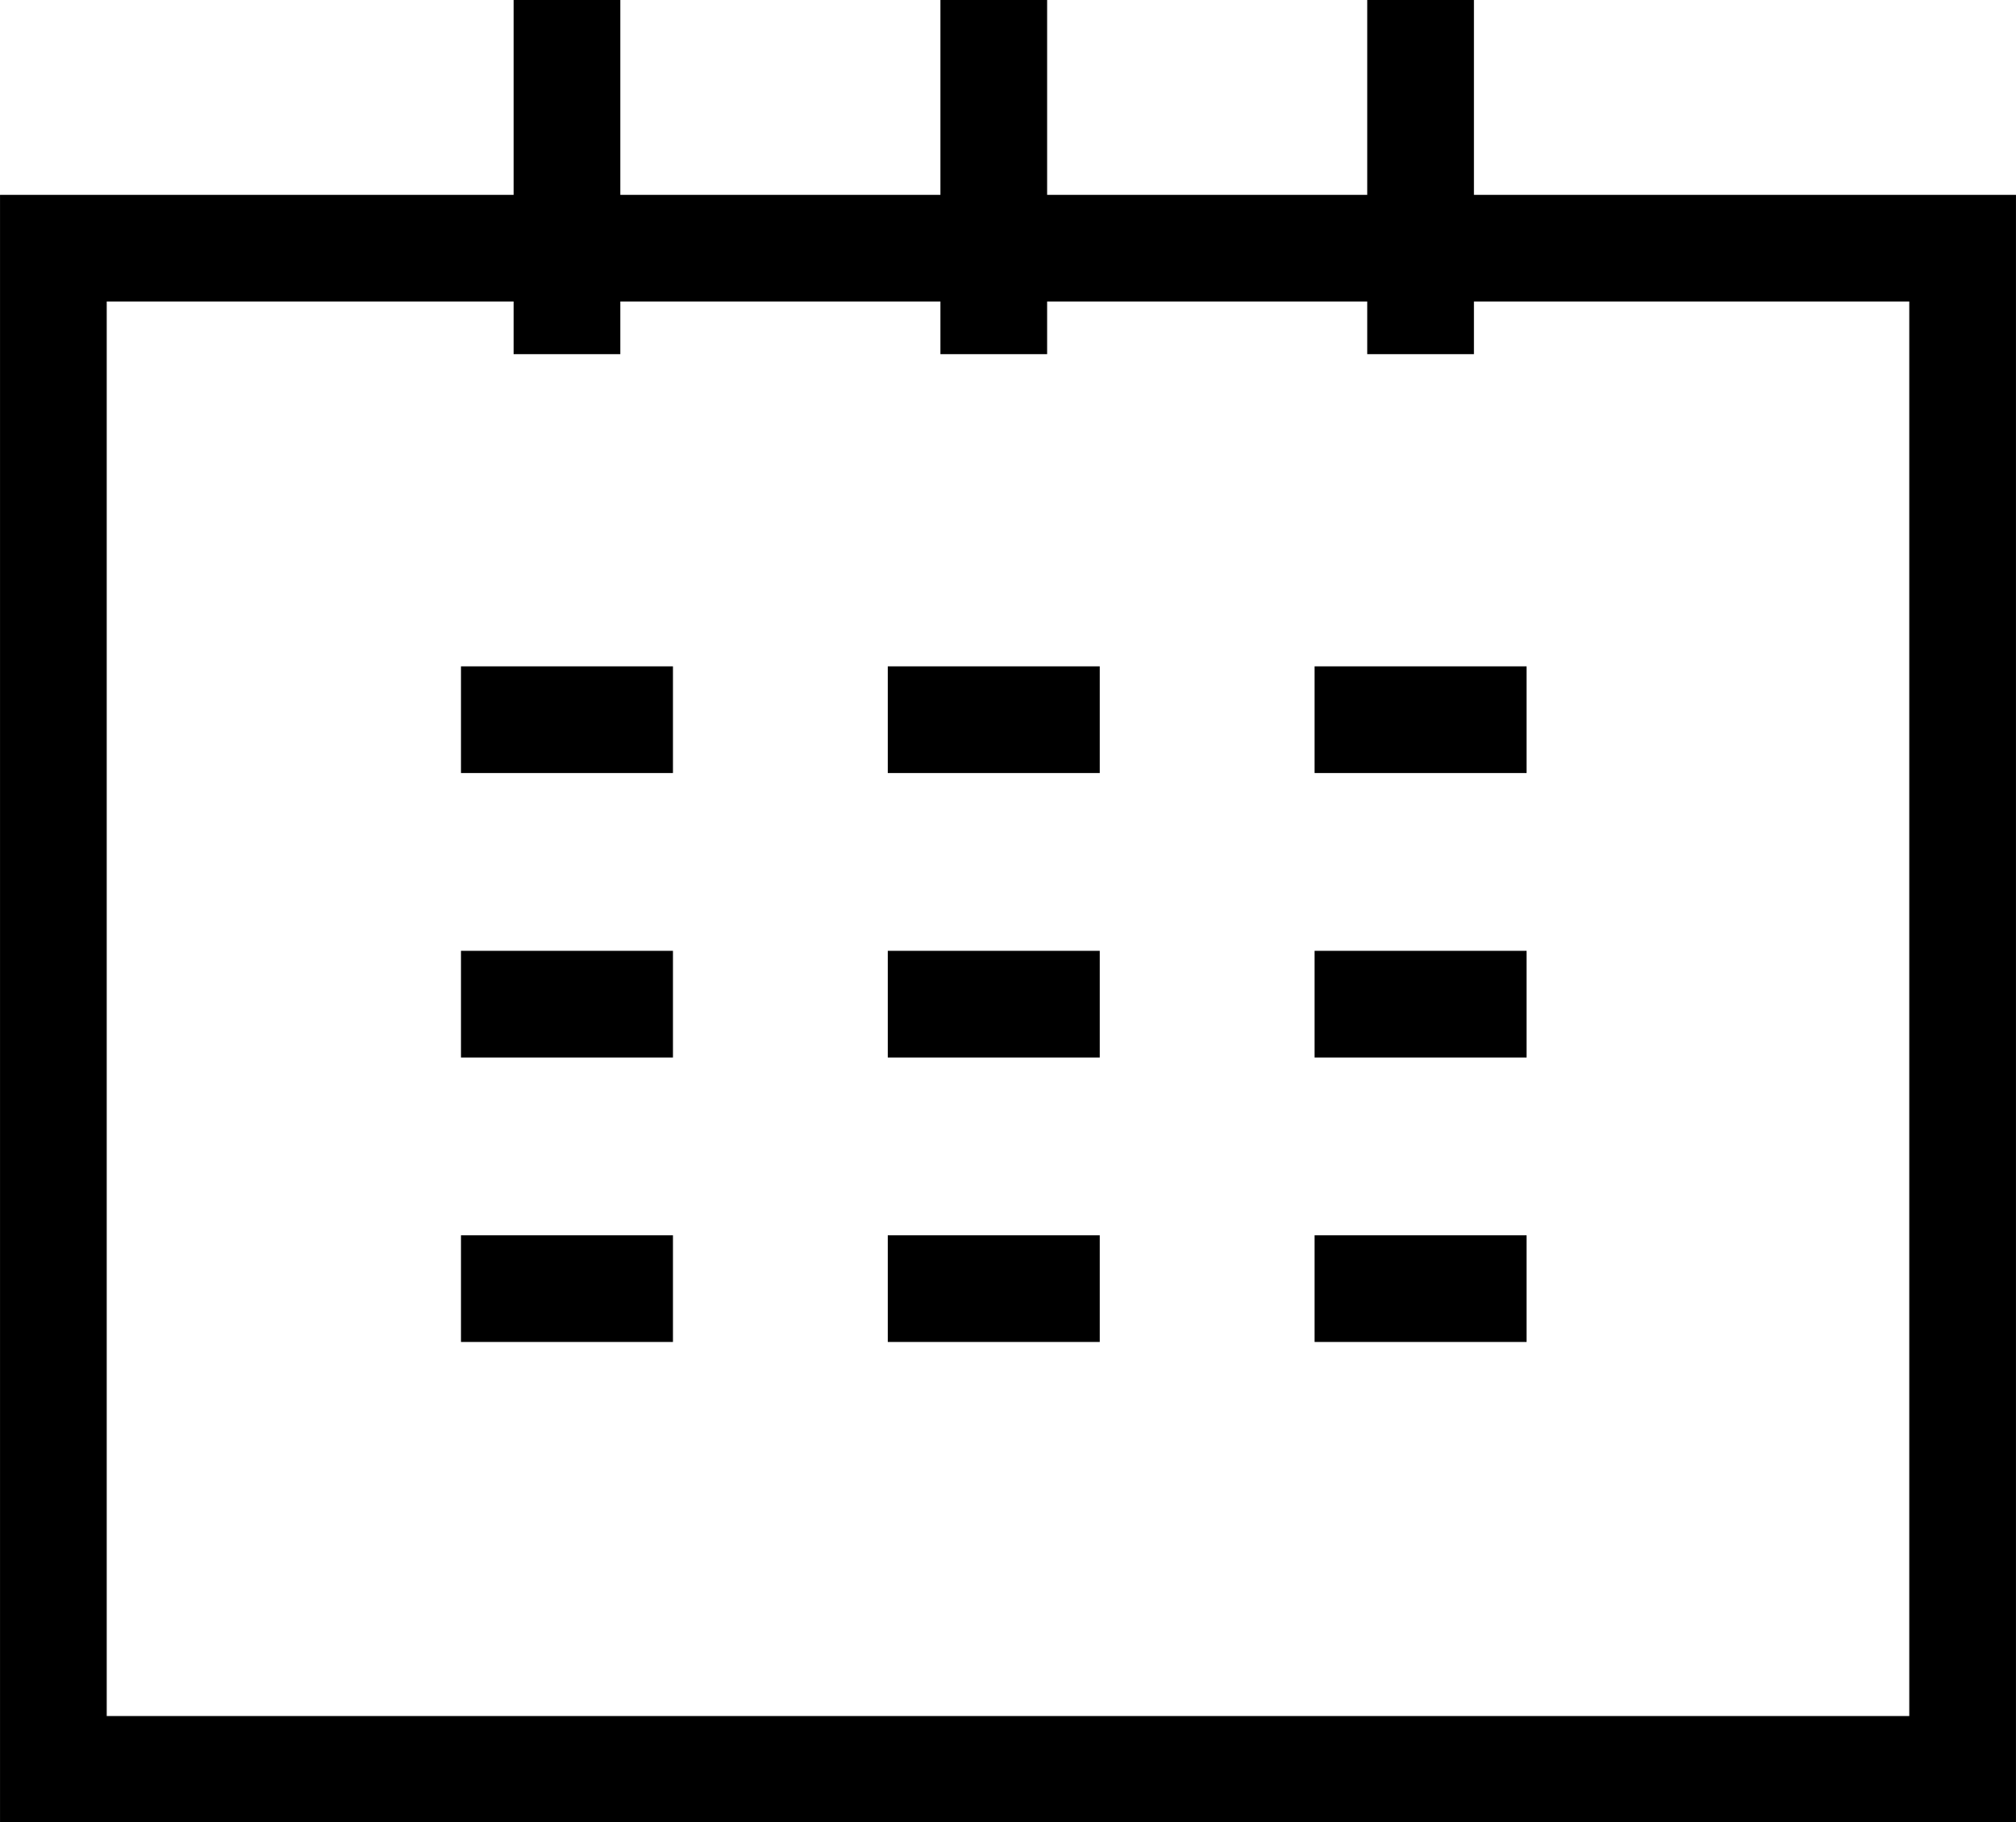
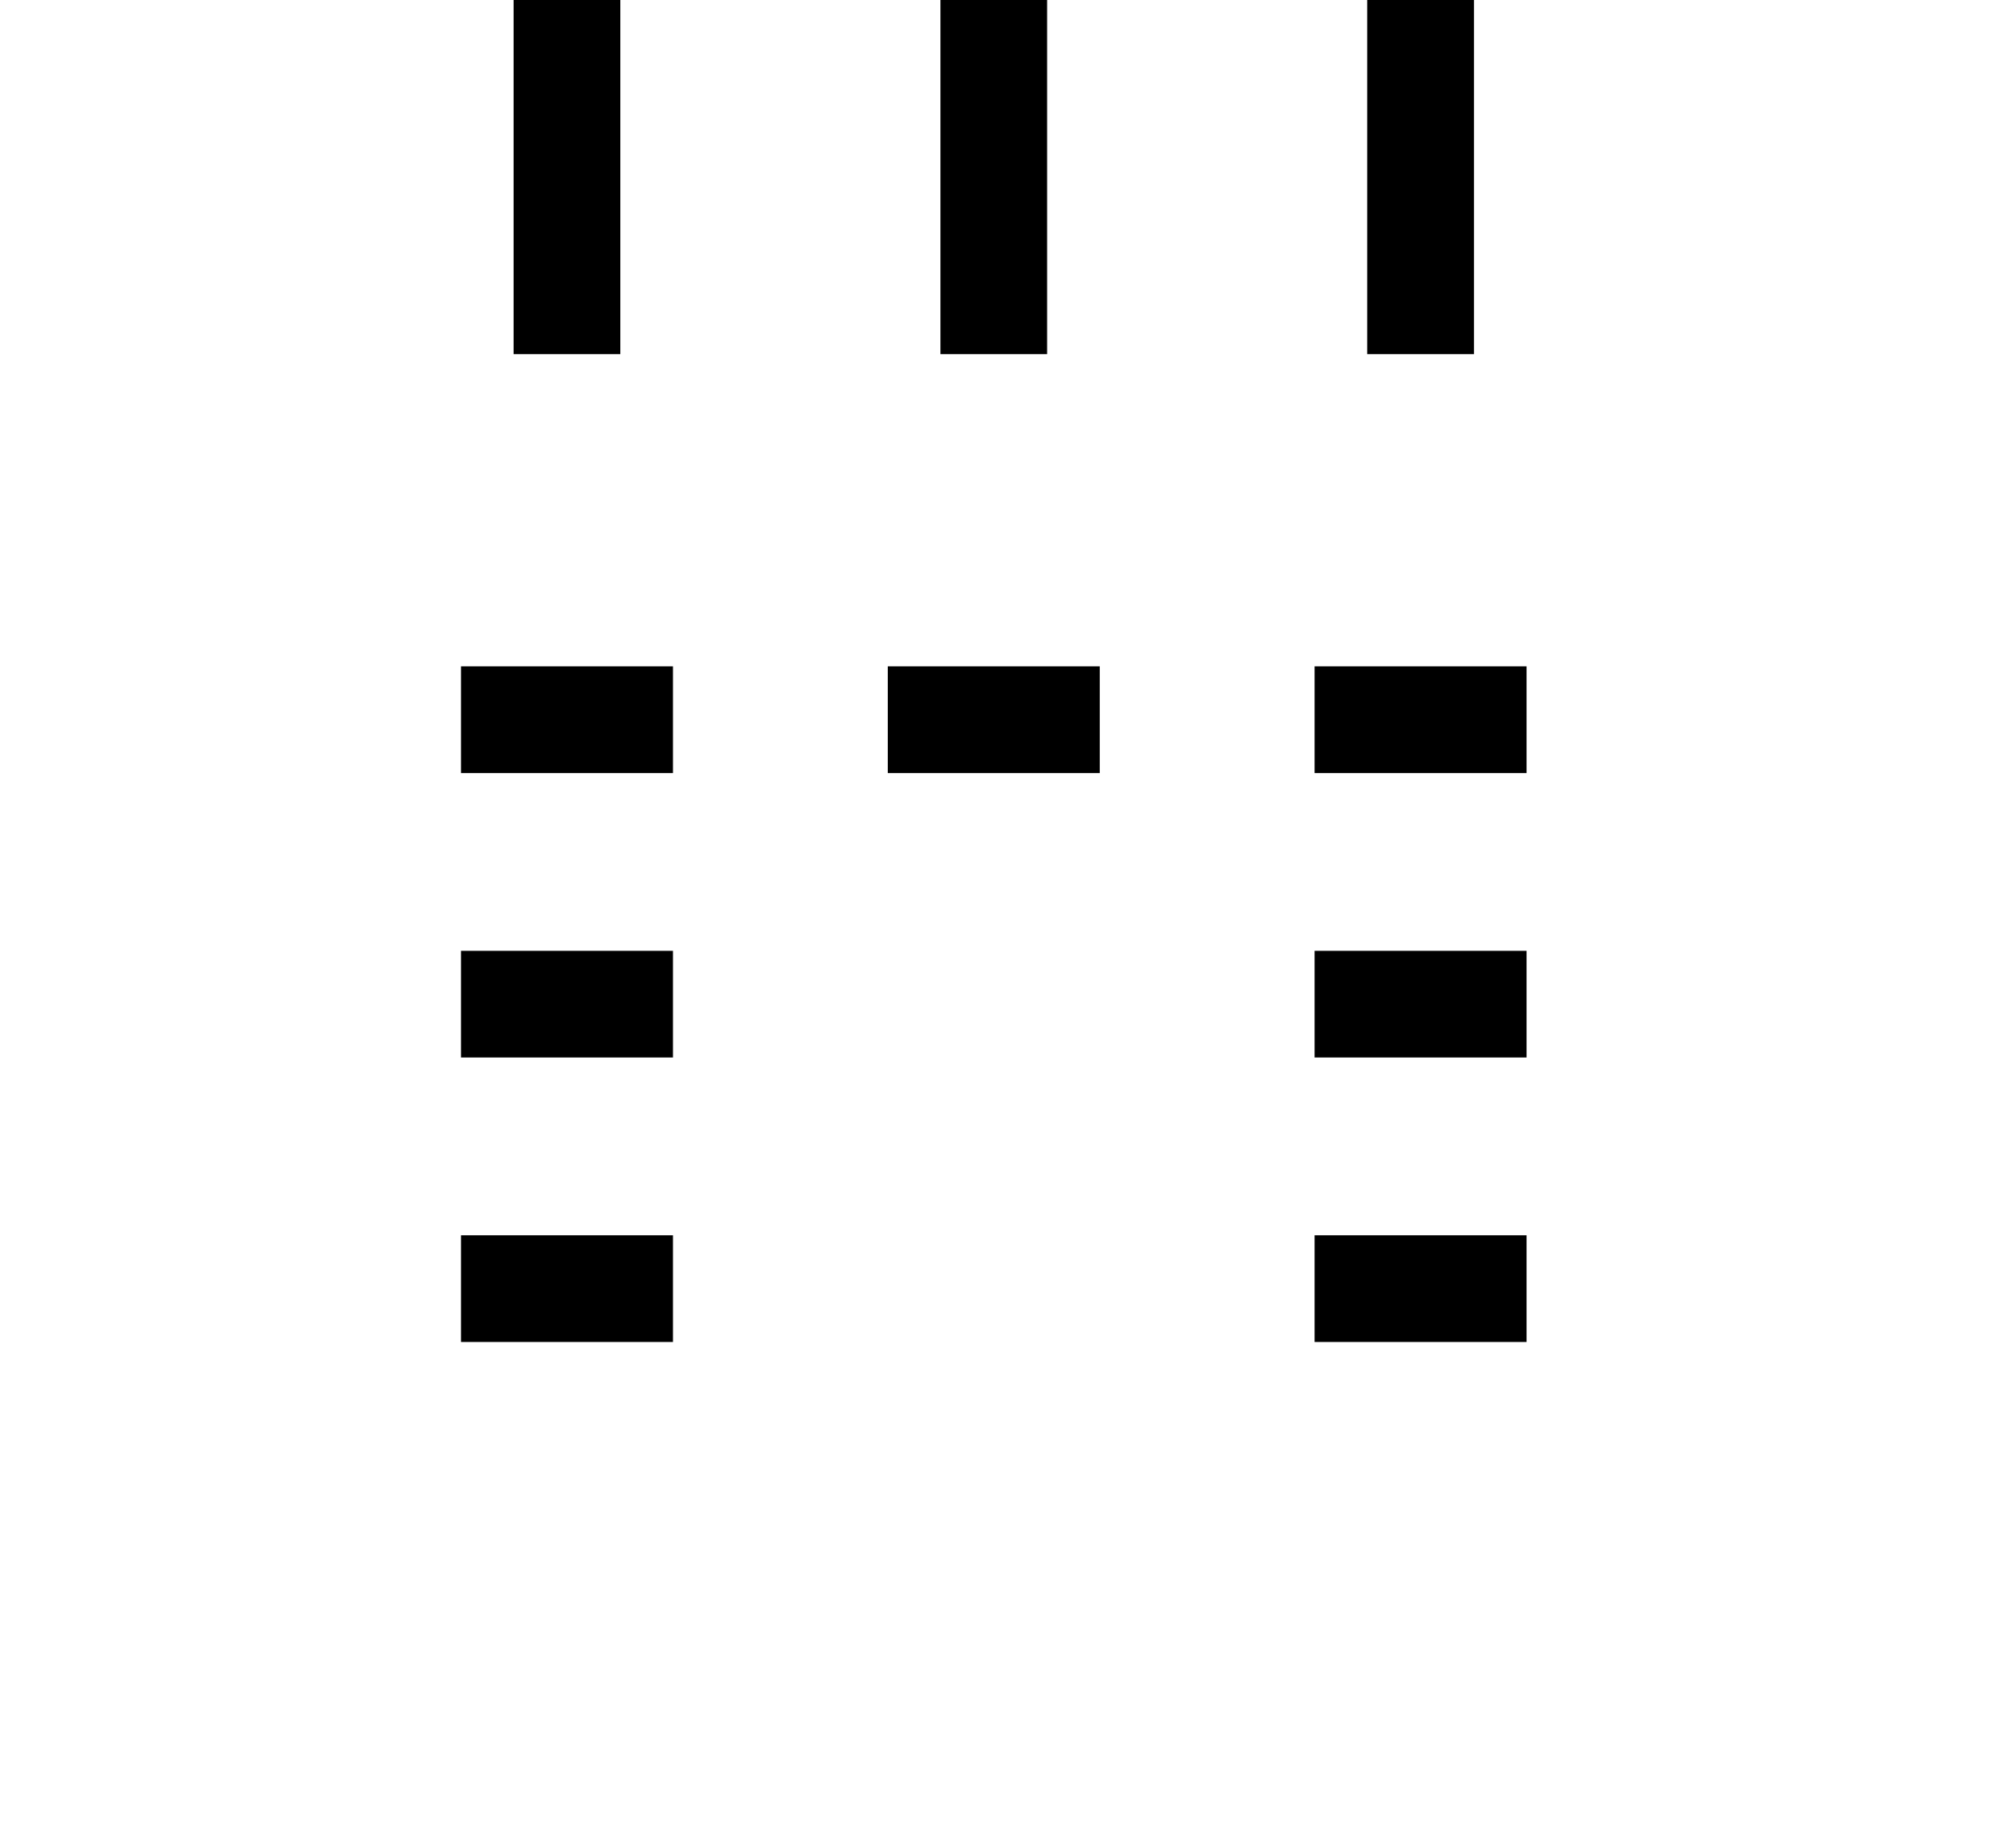
<svg xmlns="http://www.w3.org/2000/svg" width="10mm" height="9.04mm" viewBox="0 0 28.34 25.62">
  <defs>
    <style>.a{fill:none;stroke:#000;stroke-miterlimit:10;stroke-width:1.5px;}</style>
  </defs>
  <title>calendar</title>
-   <rect class="a" x="0.75" y="3.49" width="26.84" height="21.39" />
  <line class="a" x1="6.48" y1="10.12" x2="9.46" y2="10.12" />
  <line class="a" x1="12.48" y1="10.12" x2="15.46" y2="10.12" />
  <line class="a" x1="18.48" y1="10.12" x2="21.46" y2="10.12" />
  <line class="a" x1="6.48" y1="14.12" x2="9.46" y2="14.12" />
-   <line class="a" x1="12.48" y1="14.12" x2="15.46" y2="14.12" />
  <line class="a" x1="18.48" y1="14.12" x2="21.46" y2="14.12" />
  <line class="a" x1="6.48" y1="18.12" x2="9.46" y2="18.12" />
-   <line class="a" x1="12.48" y1="18.12" x2="15.46" y2="18.12" />
  <line class="a" x1="18.48" y1="18.12" x2="21.46" y2="18.12" />
  <line class="a" x1="7.97" y1="4.98" x2="7.97" />
  <line class="a" x1="13.97" y1="4.98" x2="13.97" />
  <line class="a" x1="19.97" y1="4.98" x2="19.97" />
</svg>